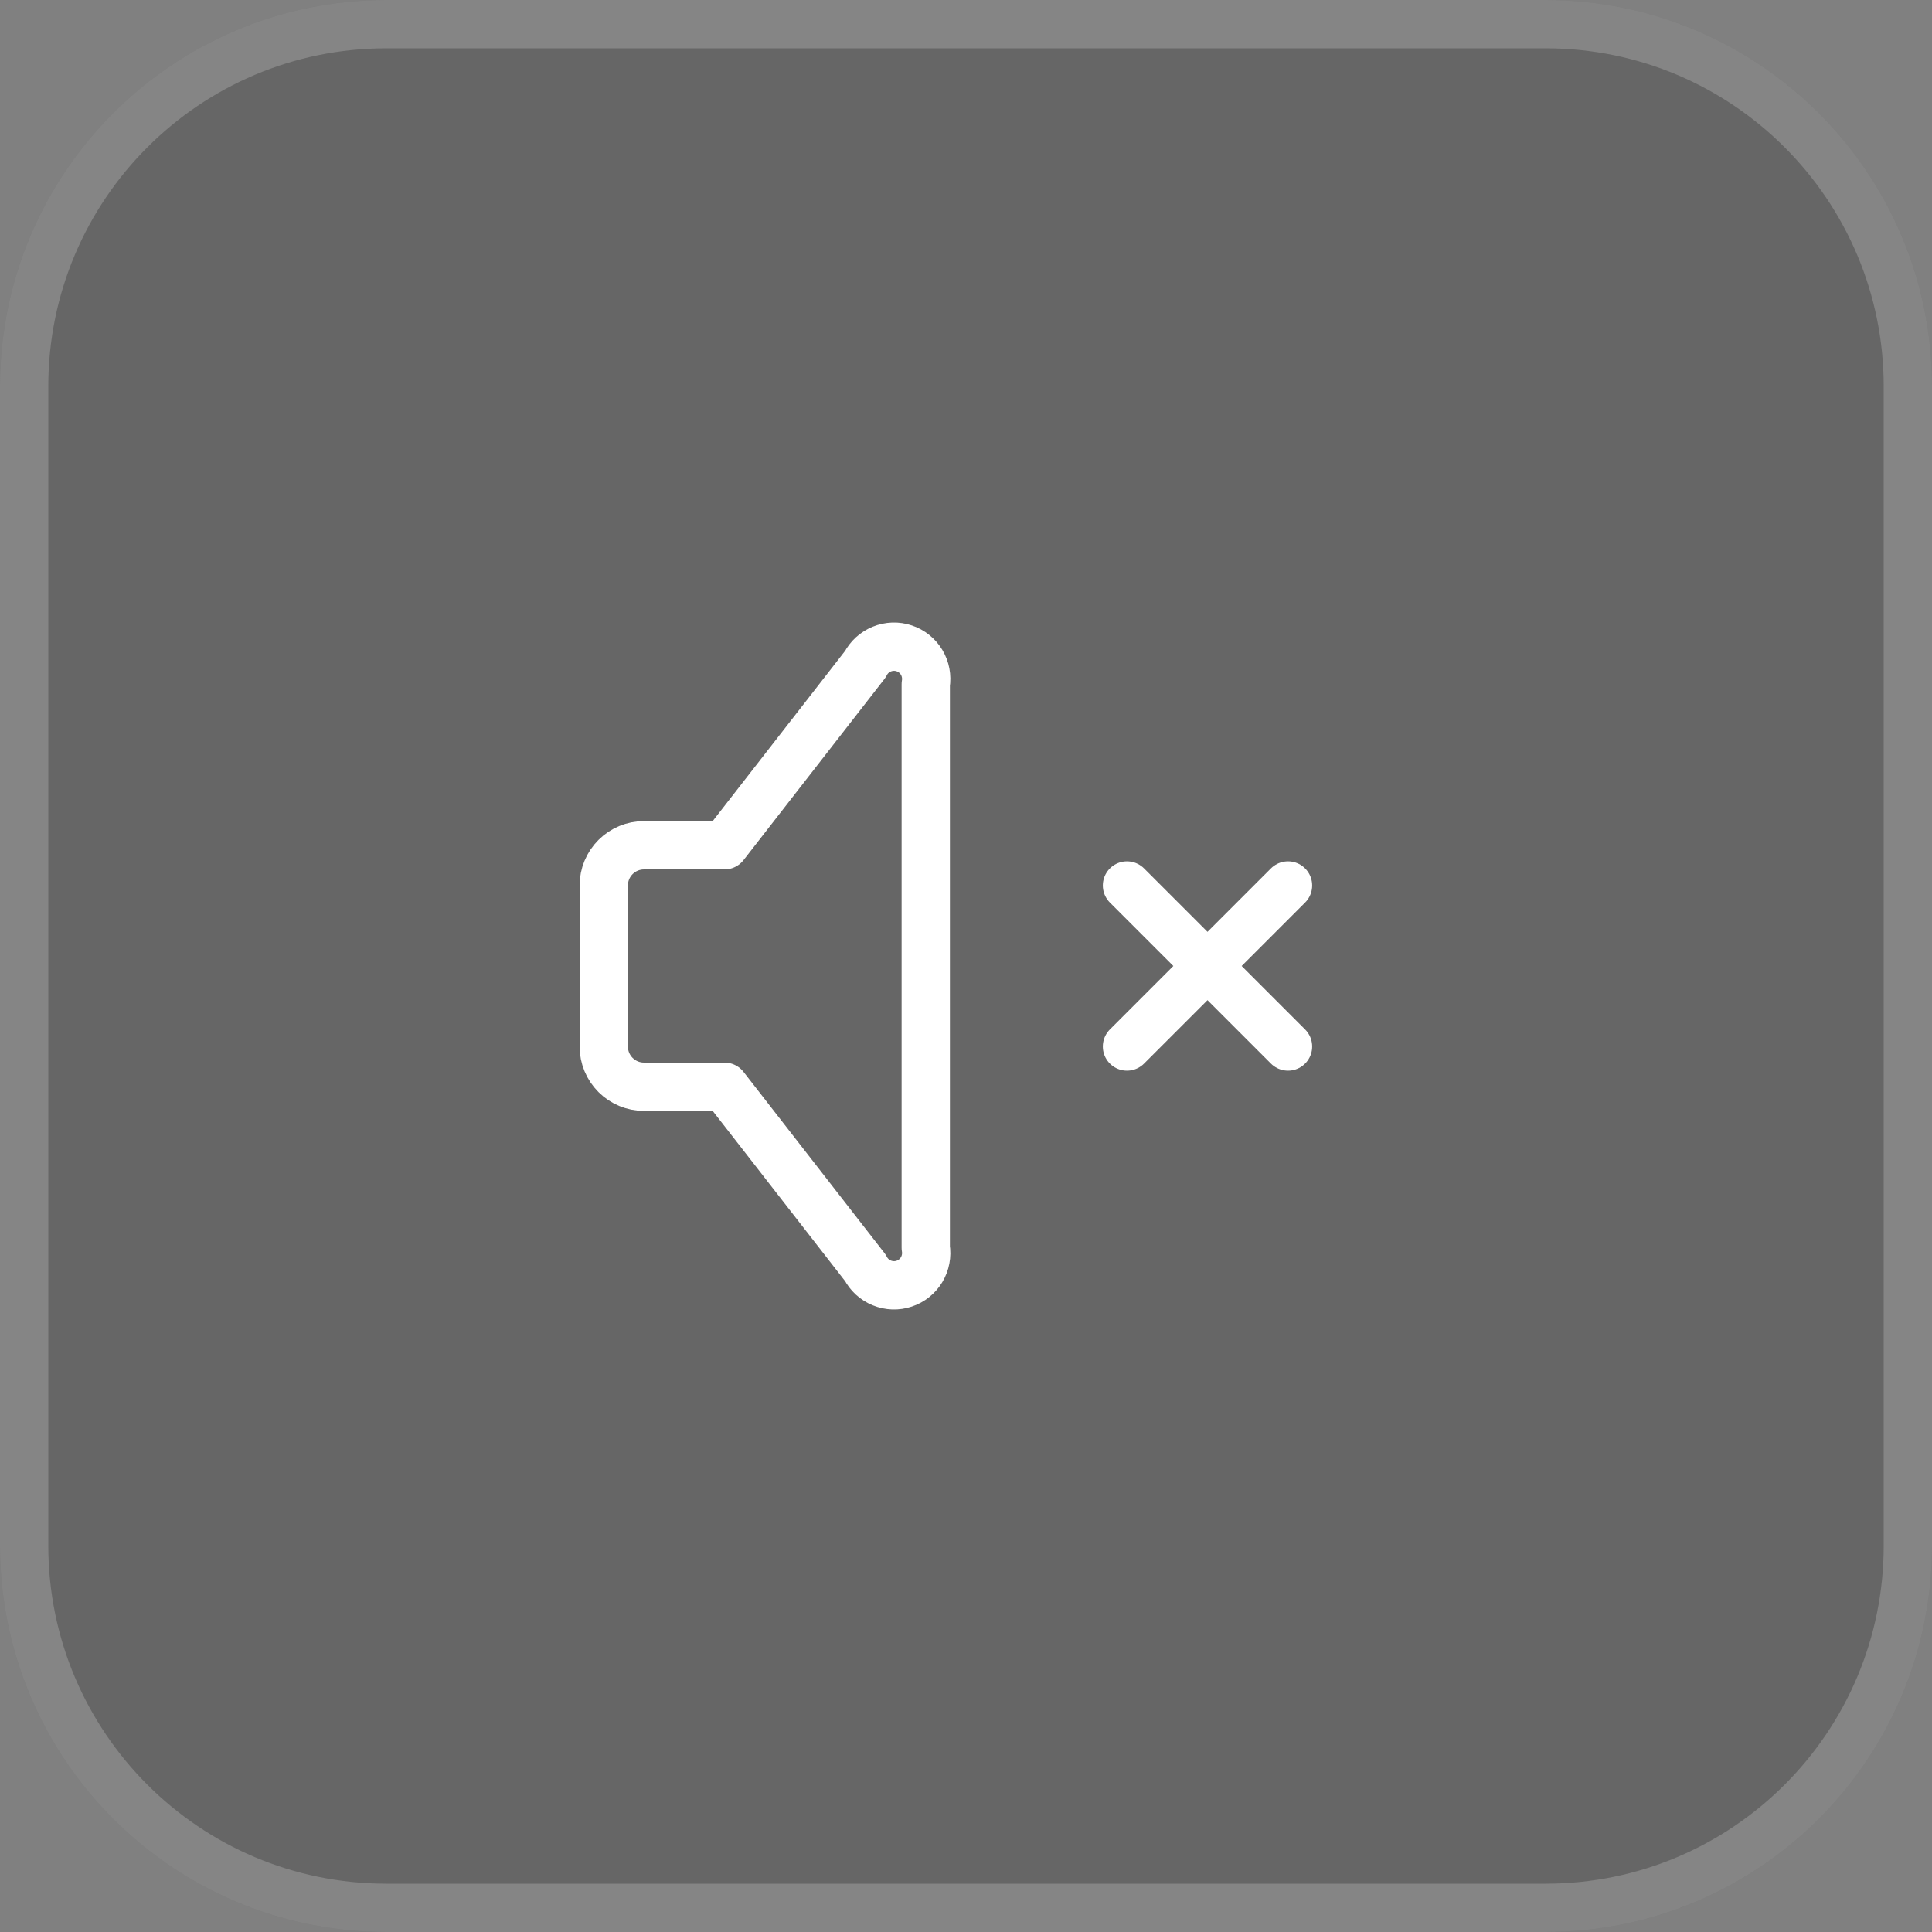
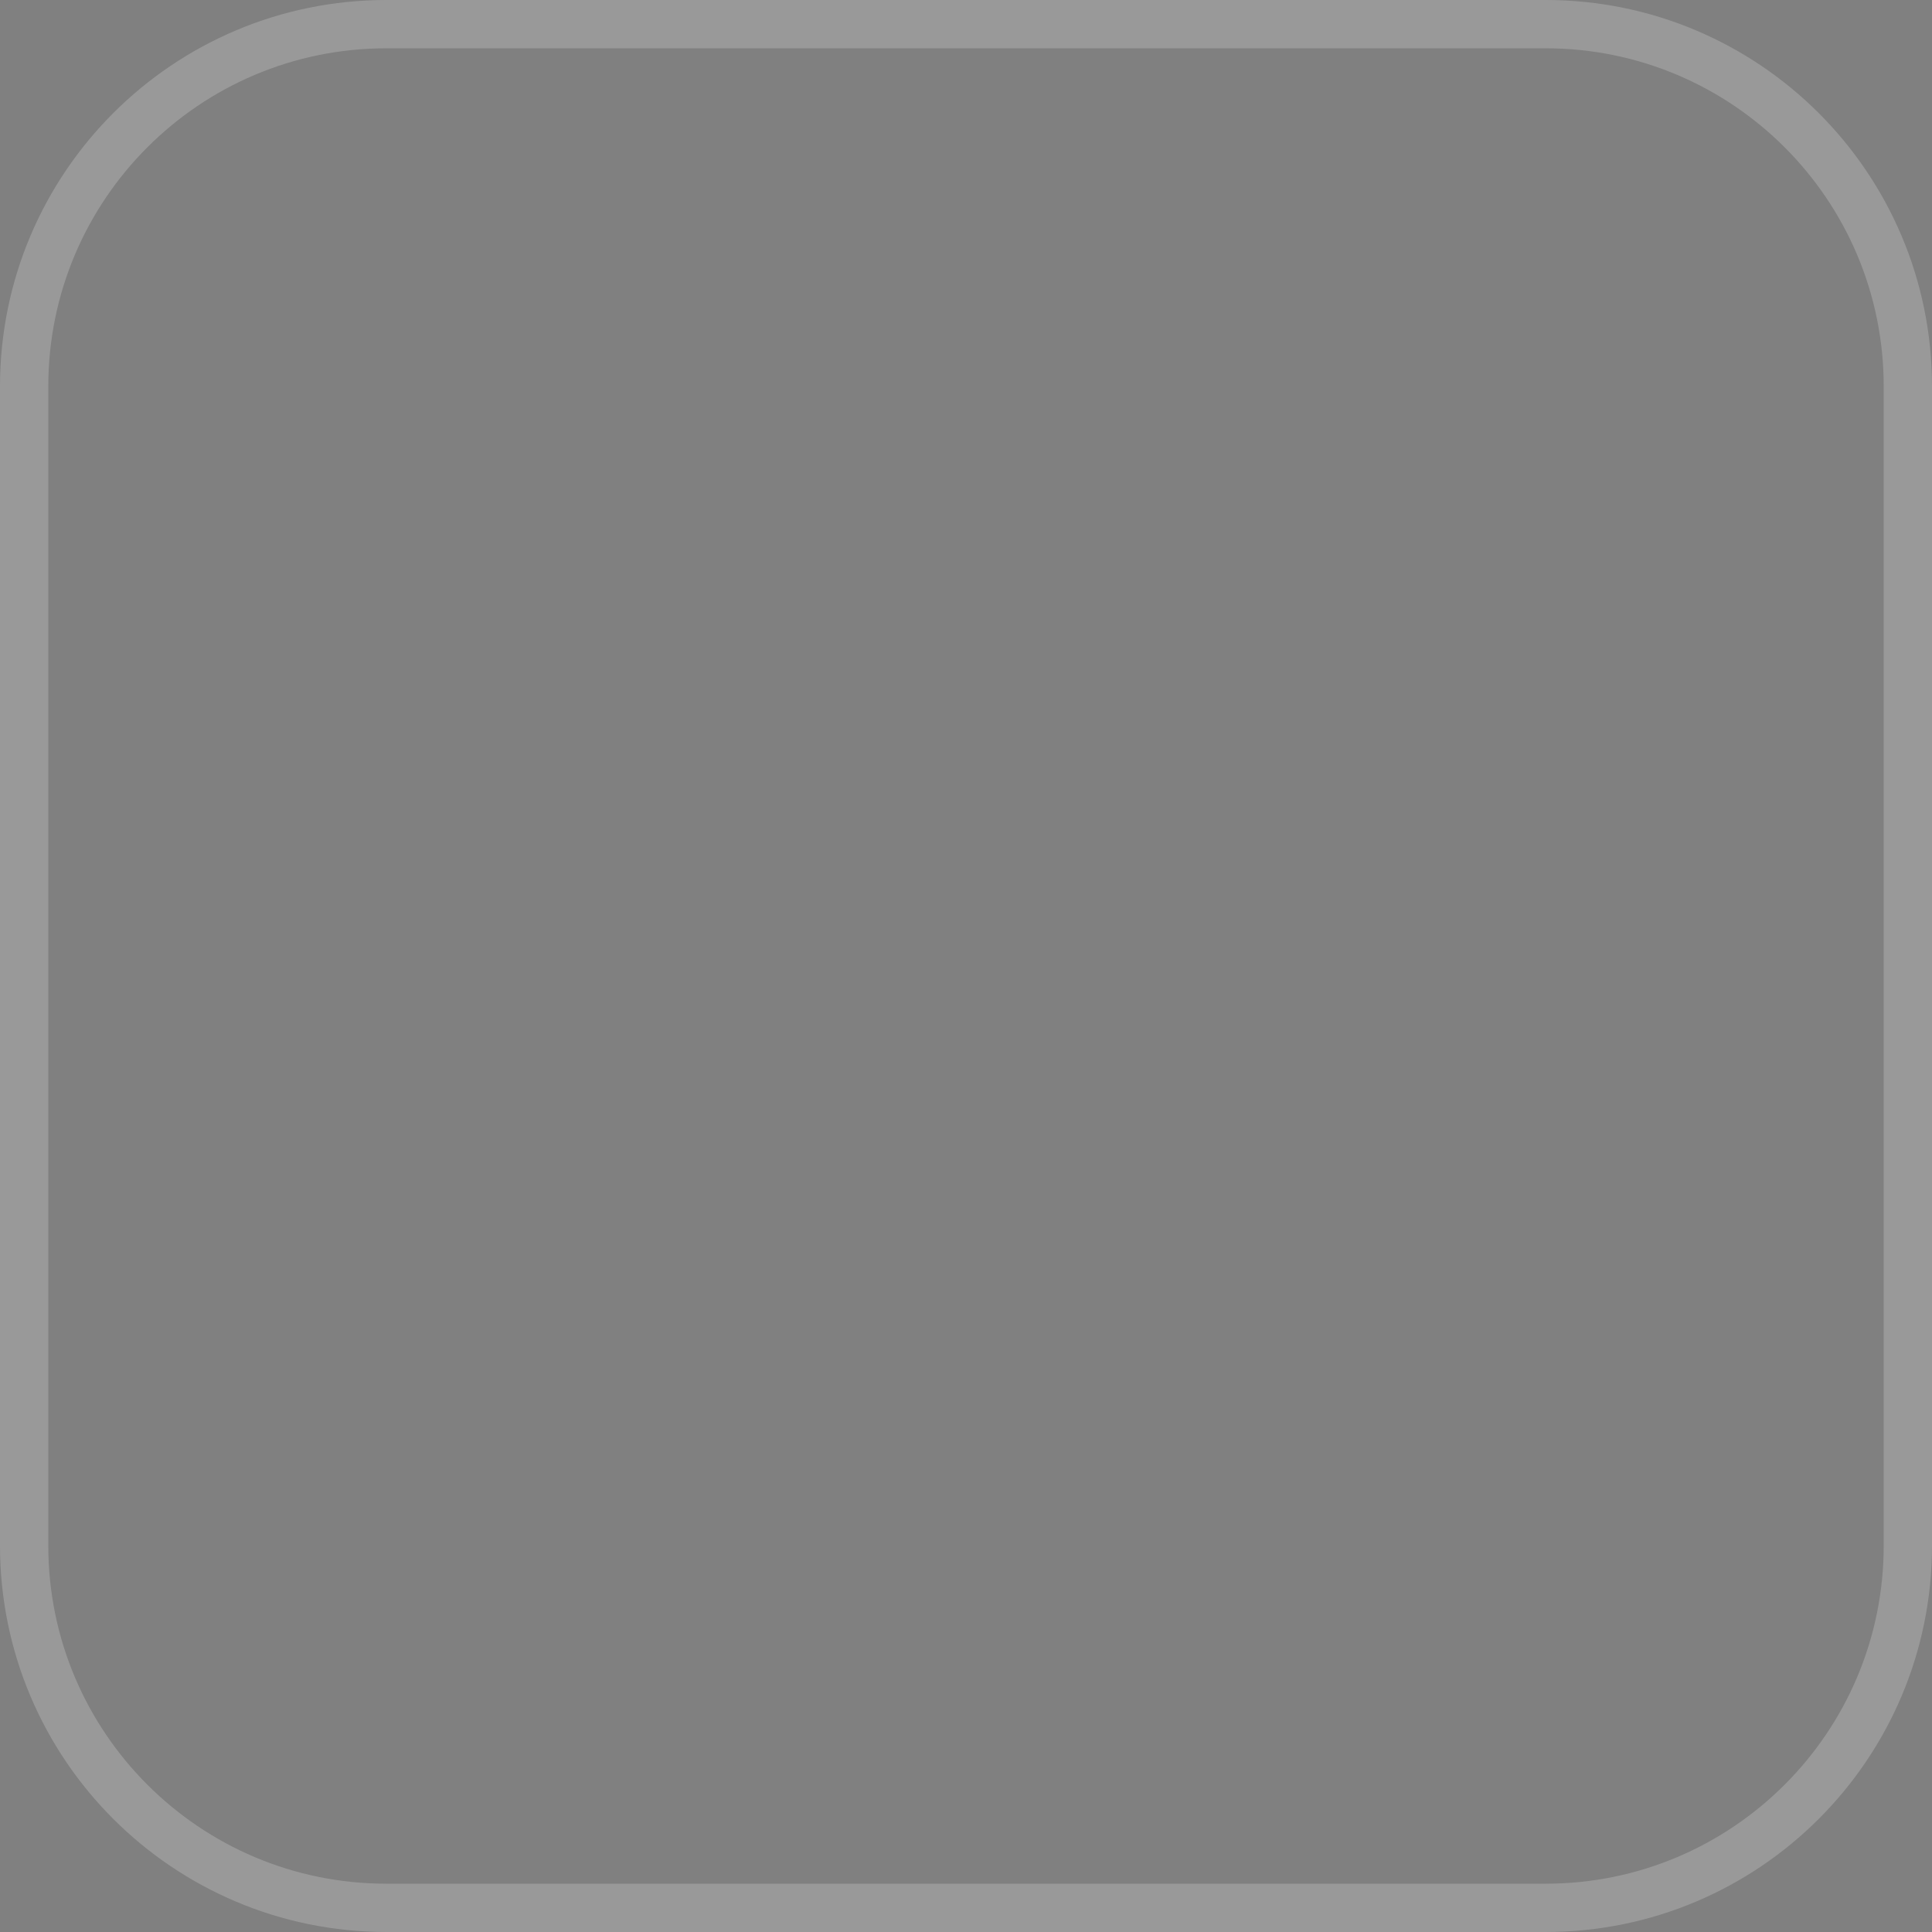
<svg xmlns="http://www.w3.org/2000/svg" width="40" height="40" viewBox="0 0 40 40" fill="none">
  <rect x="0" y="0" width="40" height="40" fill="#808080" stroke="none" />
-   <path d="M0 8C0 3.582 3.582 0 8 0H32C36.418 0 40 3.582 40 8V32C40 36.418 36.418 40 32 40H8C3.582 40 0 36.418 0 32V8Z" fill="black" fill-opacity="0.2" />
-   <path d="M8 0.5H32C36.142 0.5 39.5 3.858 39.5 8V32C39.5 36.142 36.142 39.5 32 39.5H8C3.858 39.5 0.5 36.142 0.5 32V8C0.5 3.858 3.858 0.5 8 0.5Z" stroke="white" stroke-opacity="0.2" />
-   <path d="M23.333 18.333L26.667 21.667M26.667 18.333L23.333 21.667M15 22.5H13.333C13.112 22.5 12.9 22.412 12.744 22.256C12.588 22.1 12.5 21.888 12.5 21.667V18.333C12.5 18.112 12.588 17.9 12.744 17.744C12.9 17.588 13.112 17.5 13.333 17.5H15L17.917 13.75C17.989 13.608 18.11 13.498 18.258 13.438C18.405 13.378 18.569 13.372 18.72 13.423C18.871 13.473 18.999 13.576 19.081 13.712C19.163 13.848 19.193 14.01 19.167 14.167V25.833C19.193 25.99 19.163 26.151 19.081 26.288C18.999 26.424 18.871 26.527 18.72 26.577C18.569 26.628 18.405 26.622 18.258 26.562C18.11 26.502 17.989 26.391 17.917 26.25L15 22.5Z" stroke="white" stroke-linecap="round" stroke-linejoin="round" />
+   <path d="M8 0.5H32C36.142 0.5 39.5 3.858 39.5 8V32C39.5 36.142 36.142 39.5 32 39.5H8C3.858 39.5 0.5 36.142 0.5 32V8C0.5 3.858 3.858 0.5 8 0.5" stroke="white" stroke-opacity="0.2" />
</svg>